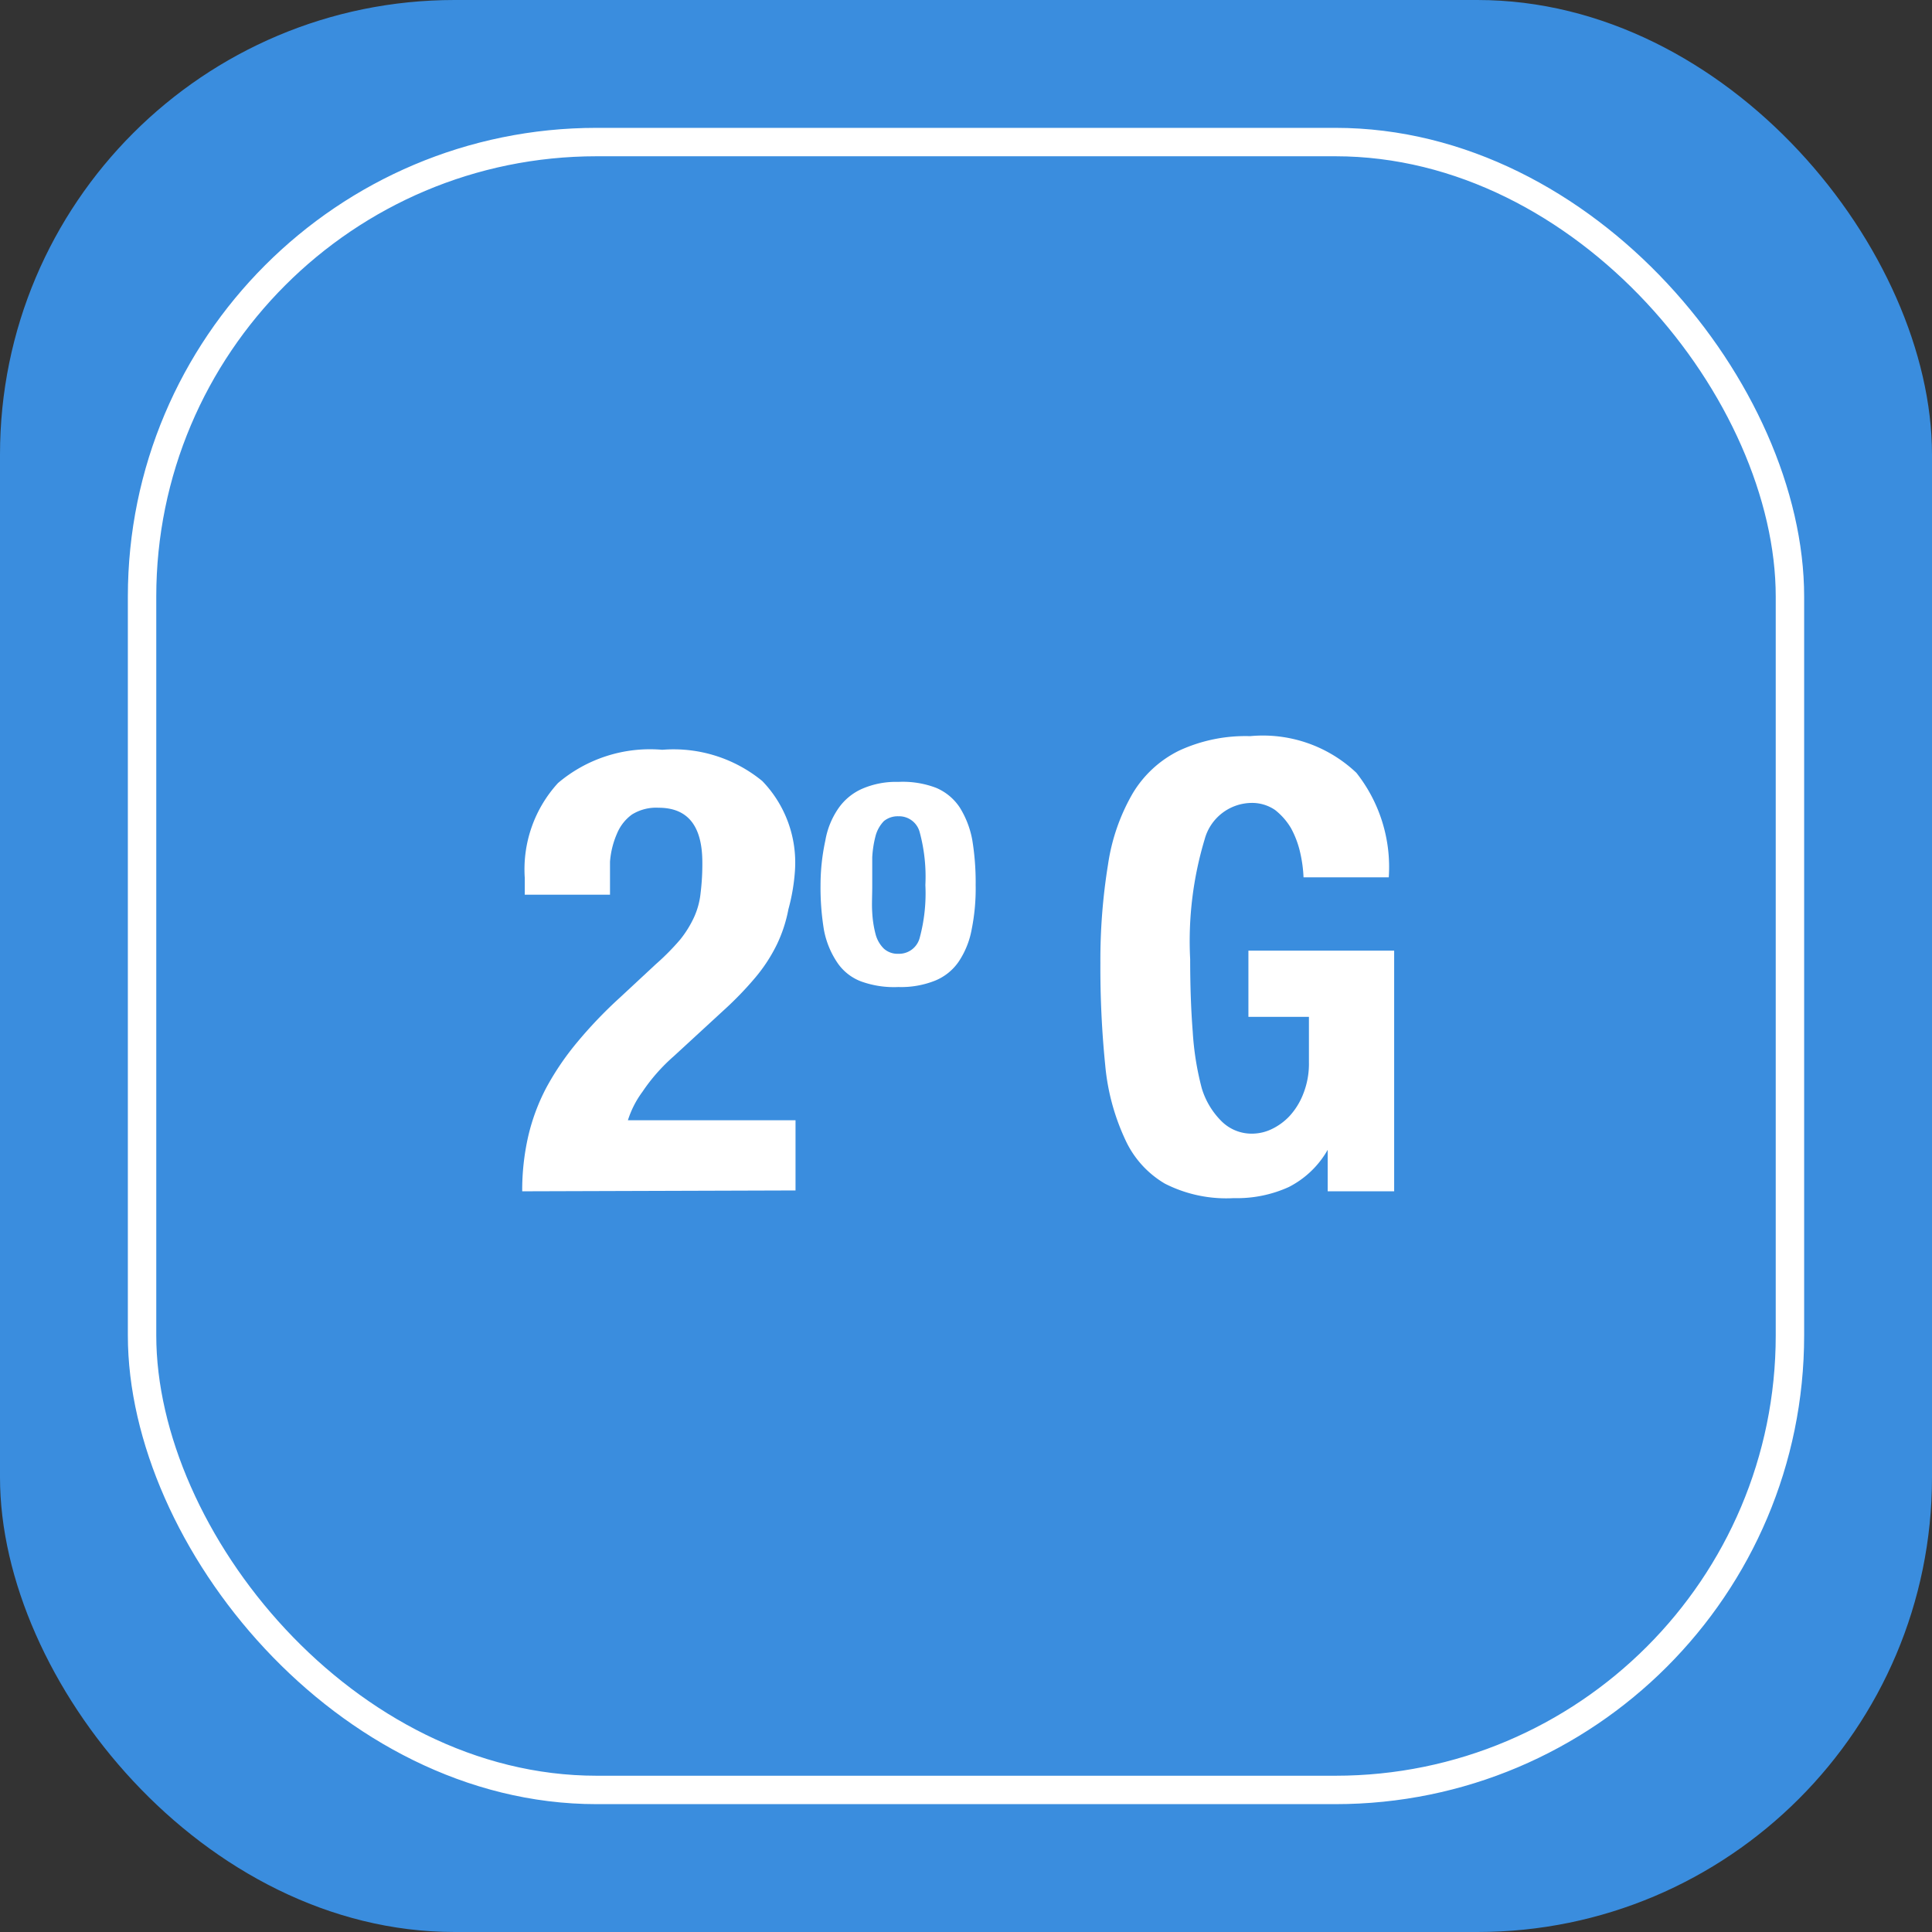
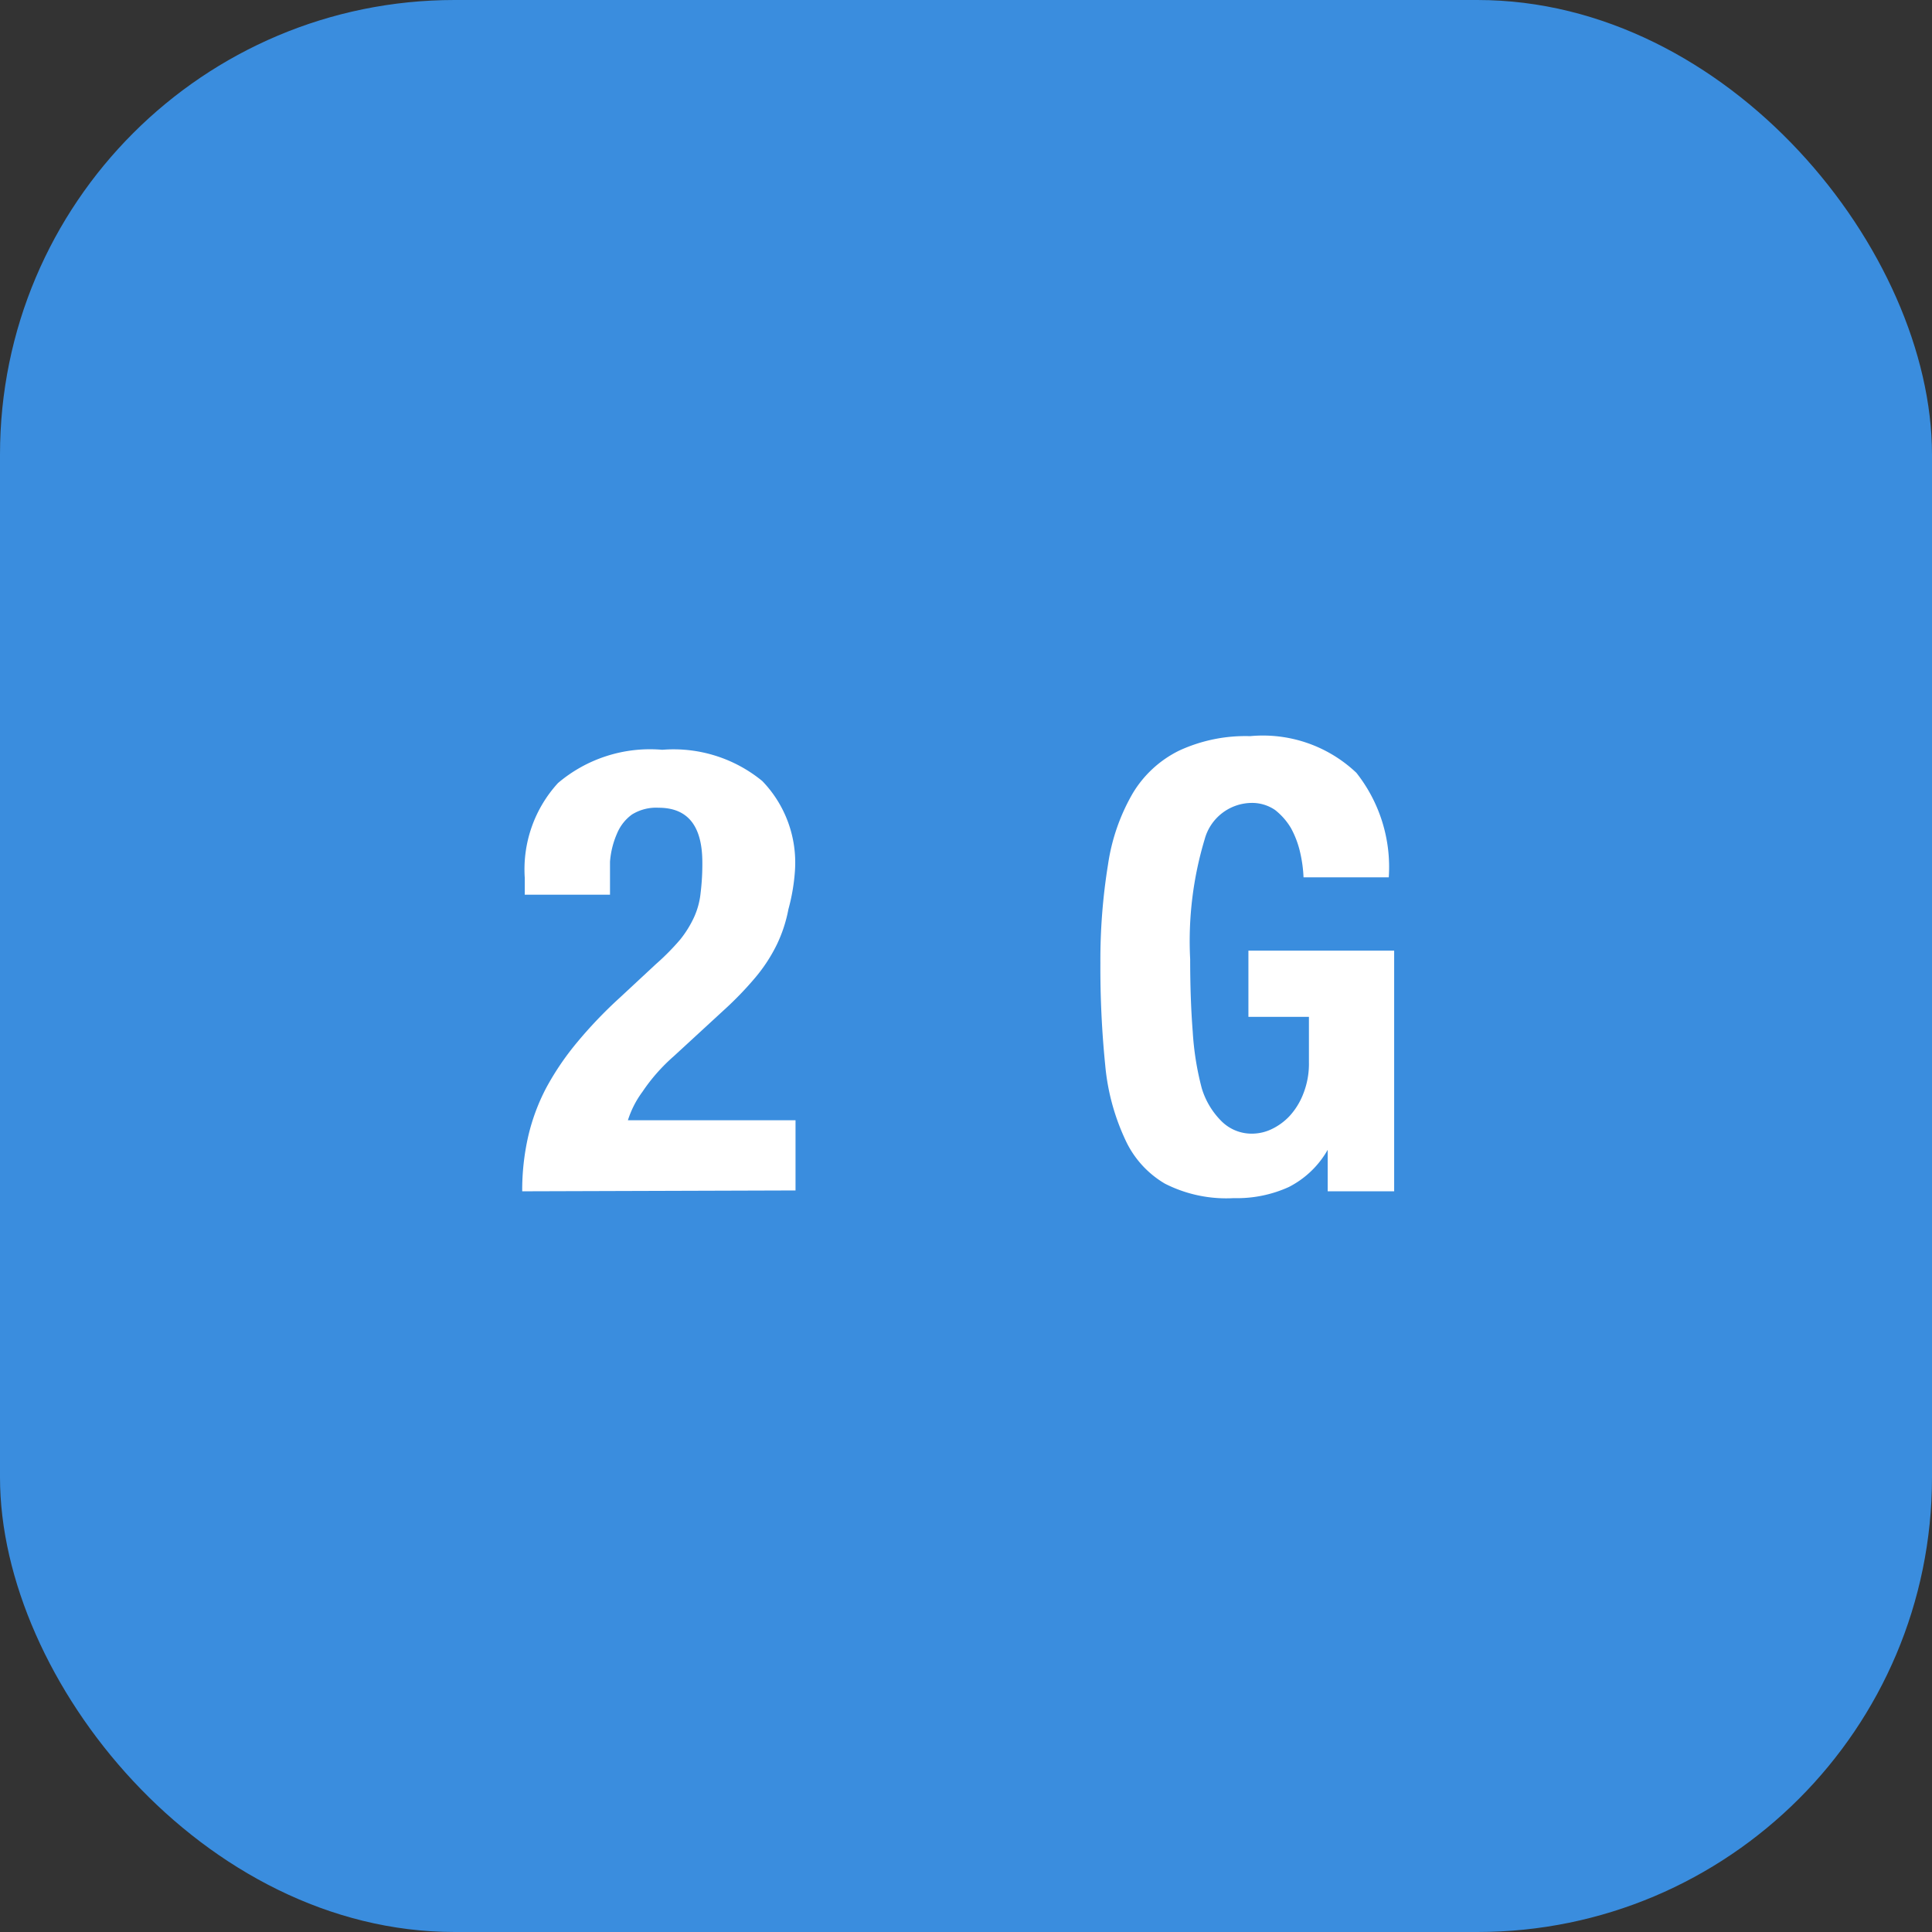
<svg xmlns="http://www.w3.org/2000/svg" viewBox="0 0 68 68">
  <rect x="0" y="0" width="68" height="68" fill="#333333" stroke="none" />
  <defs>
    <style>.cls-1{fill:#3a8dde;}.cls-2{fill:none;stroke:#fff;stroke-miterlimit:10;}.cls-3{fill:#fff;}</style>
  </defs>
  <title>Boton2G</title>
  <g id="Capa_2" data-name="Capa 2">
    <g id="Capa_1-2" data-name="Capa 1">
      <rect class="cls-1" width="68" height="68" rx="16" />
-       <rect class="cls-2" x="5" y="5" width="58" height="58" rx="16" />
      <path class="cls-3" d="M18.38,41.93A8.55,8.55,0,0,1,18.59,40a7.13,7.13,0,0,1,.64-1.72,9.71,9.71,0,0,1,1.08-1.59,15.53,15.53,0,0,1,1.5-1.57l1.28-1.19a8.46,8.46,0,0,0,.85-.86,3.78,3.78,0,0,0,.49-.79,2.73,2.73,0,0,0,.23-.86,8.32,8.32,0,0,0,.06-1.06c0-1.29-.51-1.93-1.54-1.93a1.61,1.61,0,0,0-.94.24,1.57,1.57,0,0,0-.52.66,3.06,3.06,0,0,0-.25,1c0,.36,0,.75,0,1.16h-3v-.59a4.5,4.5,0,0,1,1.17-3.34,5,5,0,0,1,3.67-1.17,4.92,4.92,0,0,1,3.52,1.1,4.13,4.13,0,0,1,1.15,3.15A6.82,6.82,0,0,1,27.75,32a5,5,0,0,1-.41,1.25,5.66,5.66,0,0,1-.75,1.15,11.91,11.91,0,0,1-1.12,1.16l-1.76,1.62a6.4,6.4,0,0,0-1.1,1.25,3.39,3.39,0,0,0-.51,1H28v2.47Z" />
-       <path class="cls-3" d="M29.05,29.58a2.83,2.83,0,0,1,.46-1.13,2,2,0,0,1,.84-.69,3,3,0,0,1,1.27-.24,3.29,3.29,0,0,1,1.33.21,1.87,1.87,0,0,1,.83.69,3.27,3.27,0,0,1,.44,1.14,9.2,9.2,0,0,1,.12,1.59,7.29,7.29,0,0,1-.14,1.56,3,3,0,0,1-.46,1.14,1.85,1.85,0,0,1-.84.67,3.23,3.23,0,0,1-1.28.22,3.4,3.4,0,0,1-1.32-.2,1.76,1.76,0,0,1-.83-.66A3.07,3.07,0,0,1,29,32.73a9.16,9.16,0,0,1-.12-1.58A7.45,7.45,0,0,1,29.05,29.58Zm1.65,2.54a3.78,3.78,0,0,0,.12.77,1.1,1.1,0,0,0,.29.5.72.72,0,0,0,.51.18.75.75,0,0,0,.75-.56,6,6,0,0,0,.2-1.86,6,6,0,0,0-.2-1.86.75.75,0,0,0-.75-.56.77.77,0,0,0-.51.17,1.2,1.2,0,0,0-.29.51,3.79,3.79,0,0,0-.12.76c0,.3,0,.63,0,1S30.68,31.83,30.7,32.12Z" />
      <path class="cls-3" d="M45.76,30a3.32,3.32,0,0,0-.32-.85,2.31,2.31,0,0,0-.56-.64,1.43,1.43,0,0,0-.83-.25,1.73,1.73,0,0,0-1.65,1.28,12.44,12.44,0,0,0-.51,4.22q0,1.41.09,2.55a10.15,10.15,0,0,0,.32,2A2.76,2.76,0,0,0,43,39.47a1.5,1.5,0,0,0,1.11.43,1.6,1.6,0,0,0,.63-.15,2.11,2.11,0,0,0,.64-.46,2.47,2.47,0,0,0,.49-.79,2.86,2.86,0,0,0,.2-1.11v-1.6H43.94V33.46h5.13v8.47H46.73V40.47h0a3.29,3.29,0,0,1-1.37,1.31,4.4,4.4,0,0,1-1.93.39A4.77,4.77,0,0,1,41,41.66,3.46,3.46,0,0,1,39.6,40.1a7.86,7.86,0,0,1-.7-2.61,34.18,34.18,0,0,1-.17-3.59A21,21,0,0,1,39,30.42a7,7,0,0,1,.87-2.5,3.92,3.92,0,0,1,1.63-1.5A5.56,5.56,0,0,1,44,25.91a4.78,4.78,0,0,1,3.74,1.29,5.35,5.35,0,0,1,1.14,3.68h-3A4.73,4.73,0,0,0,45.76,30Z" />
    </g>
  </g>
</svg>